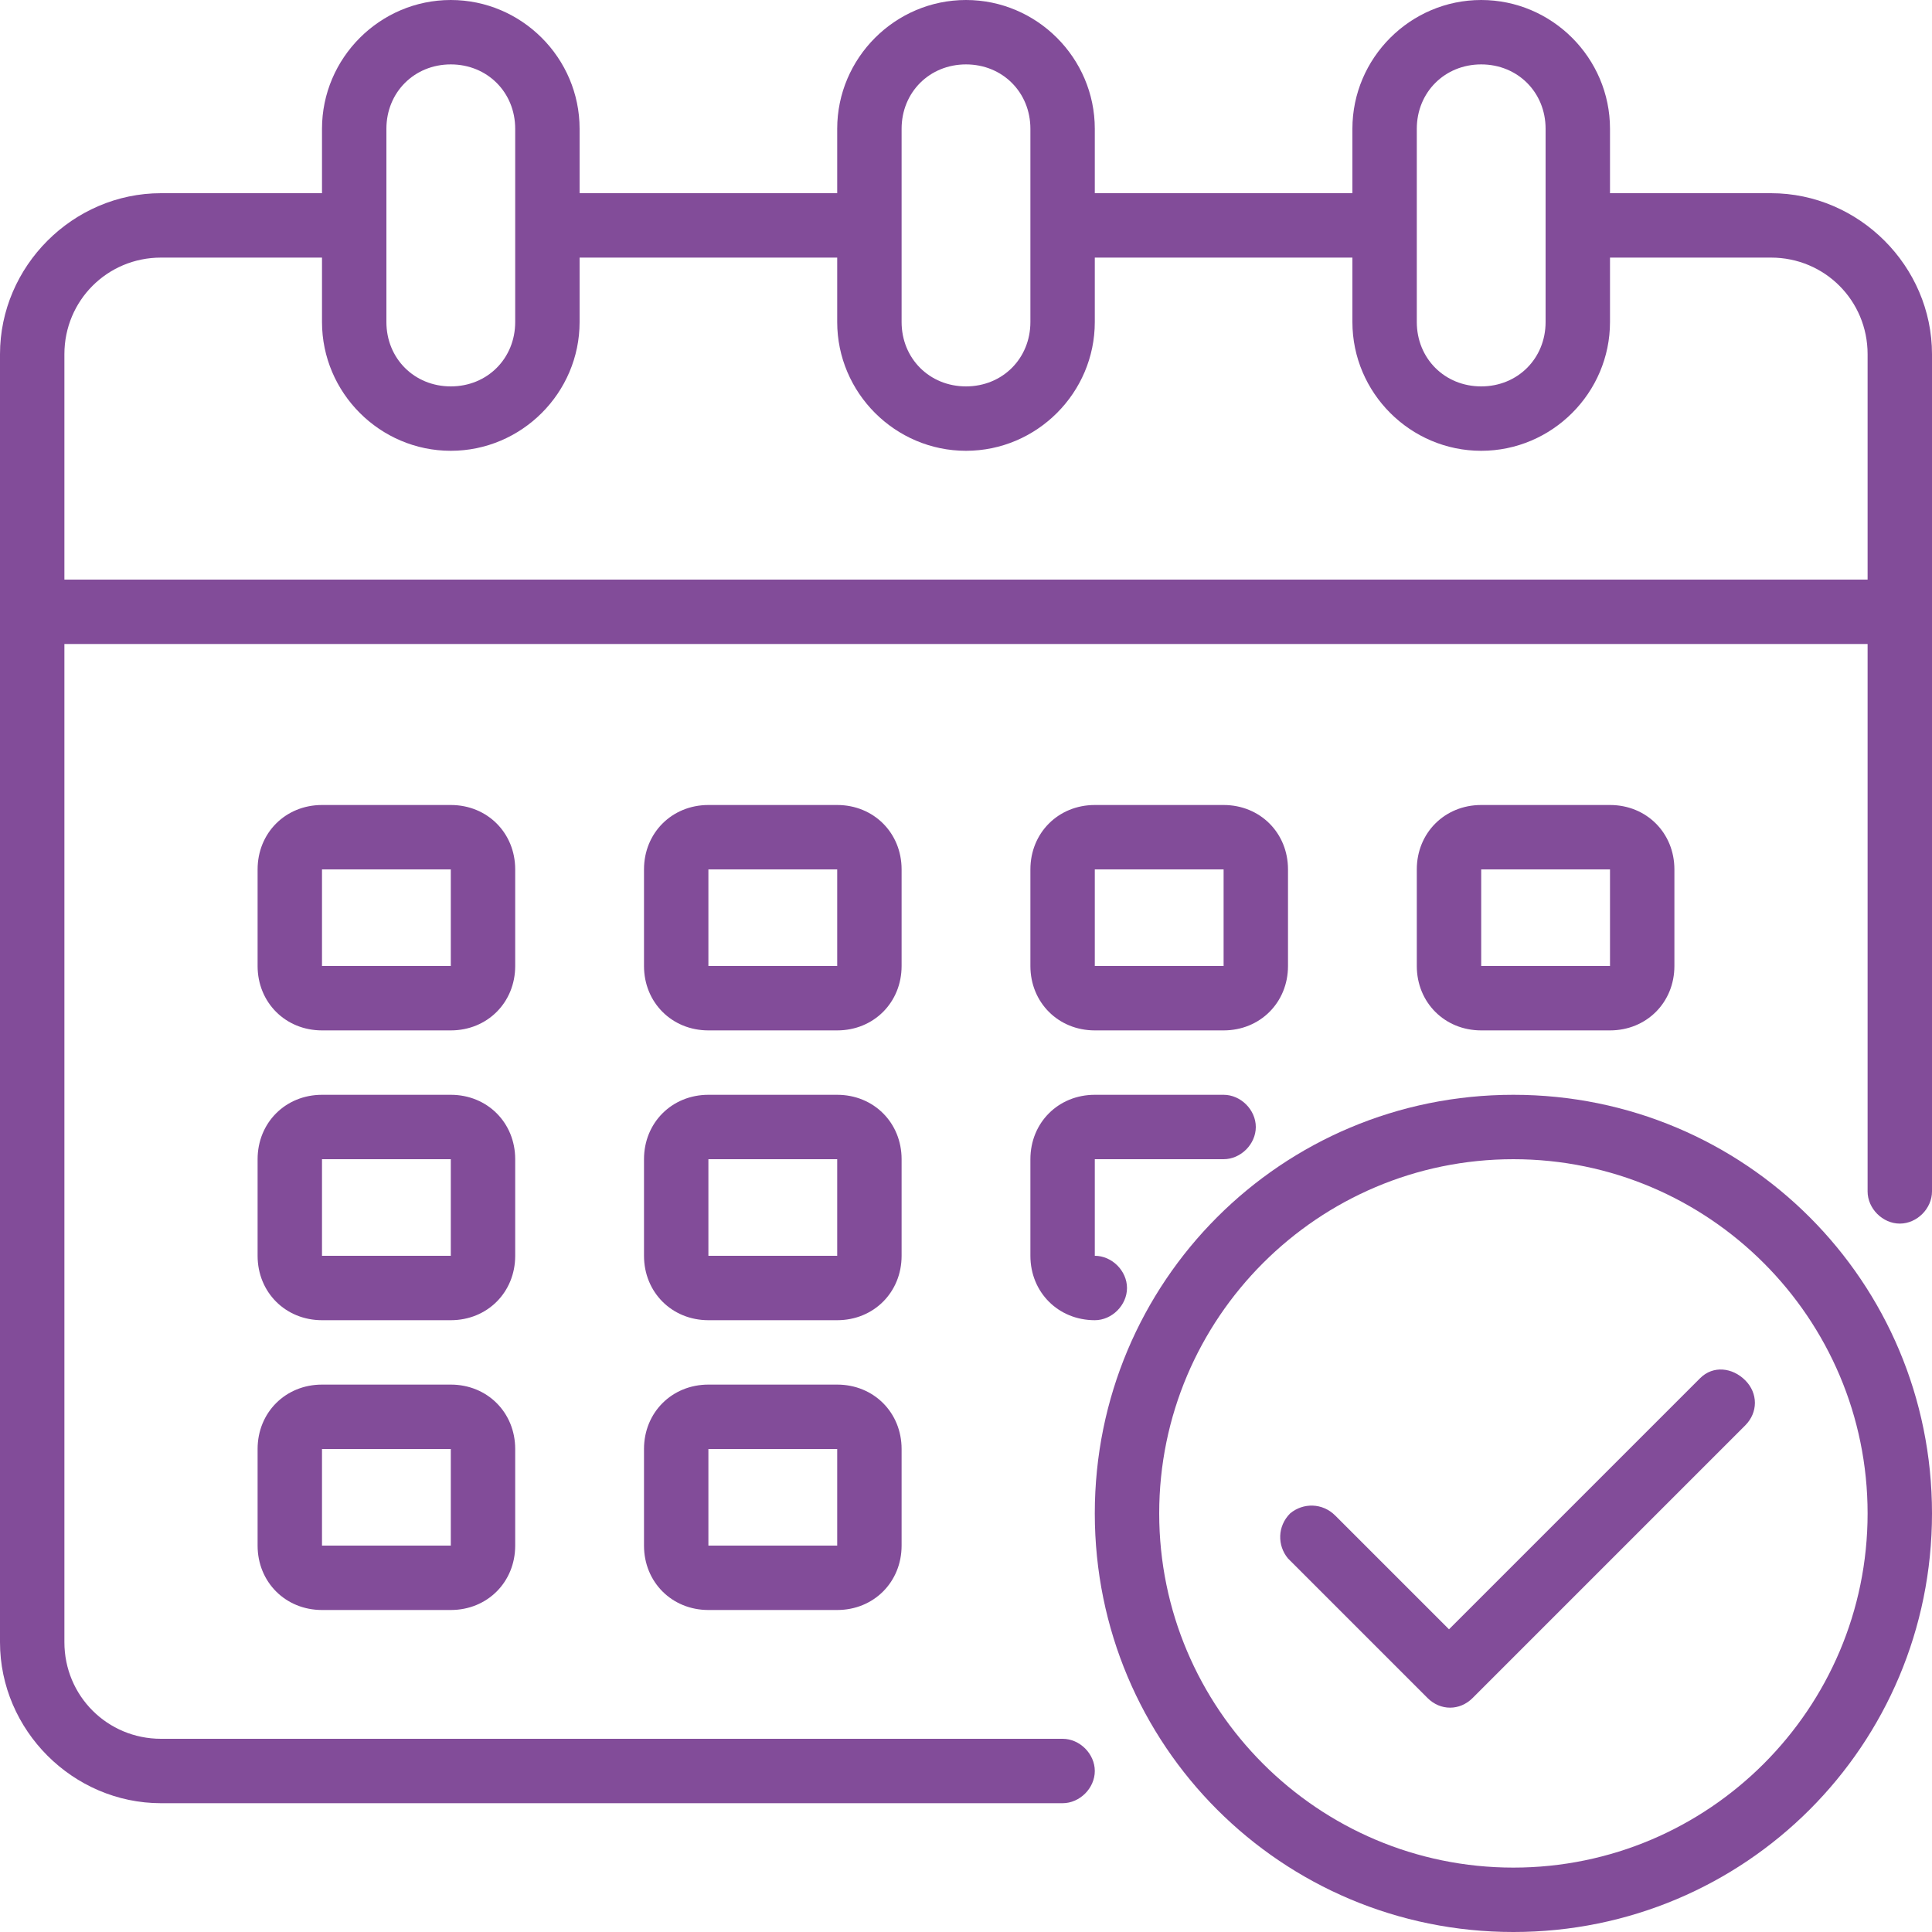
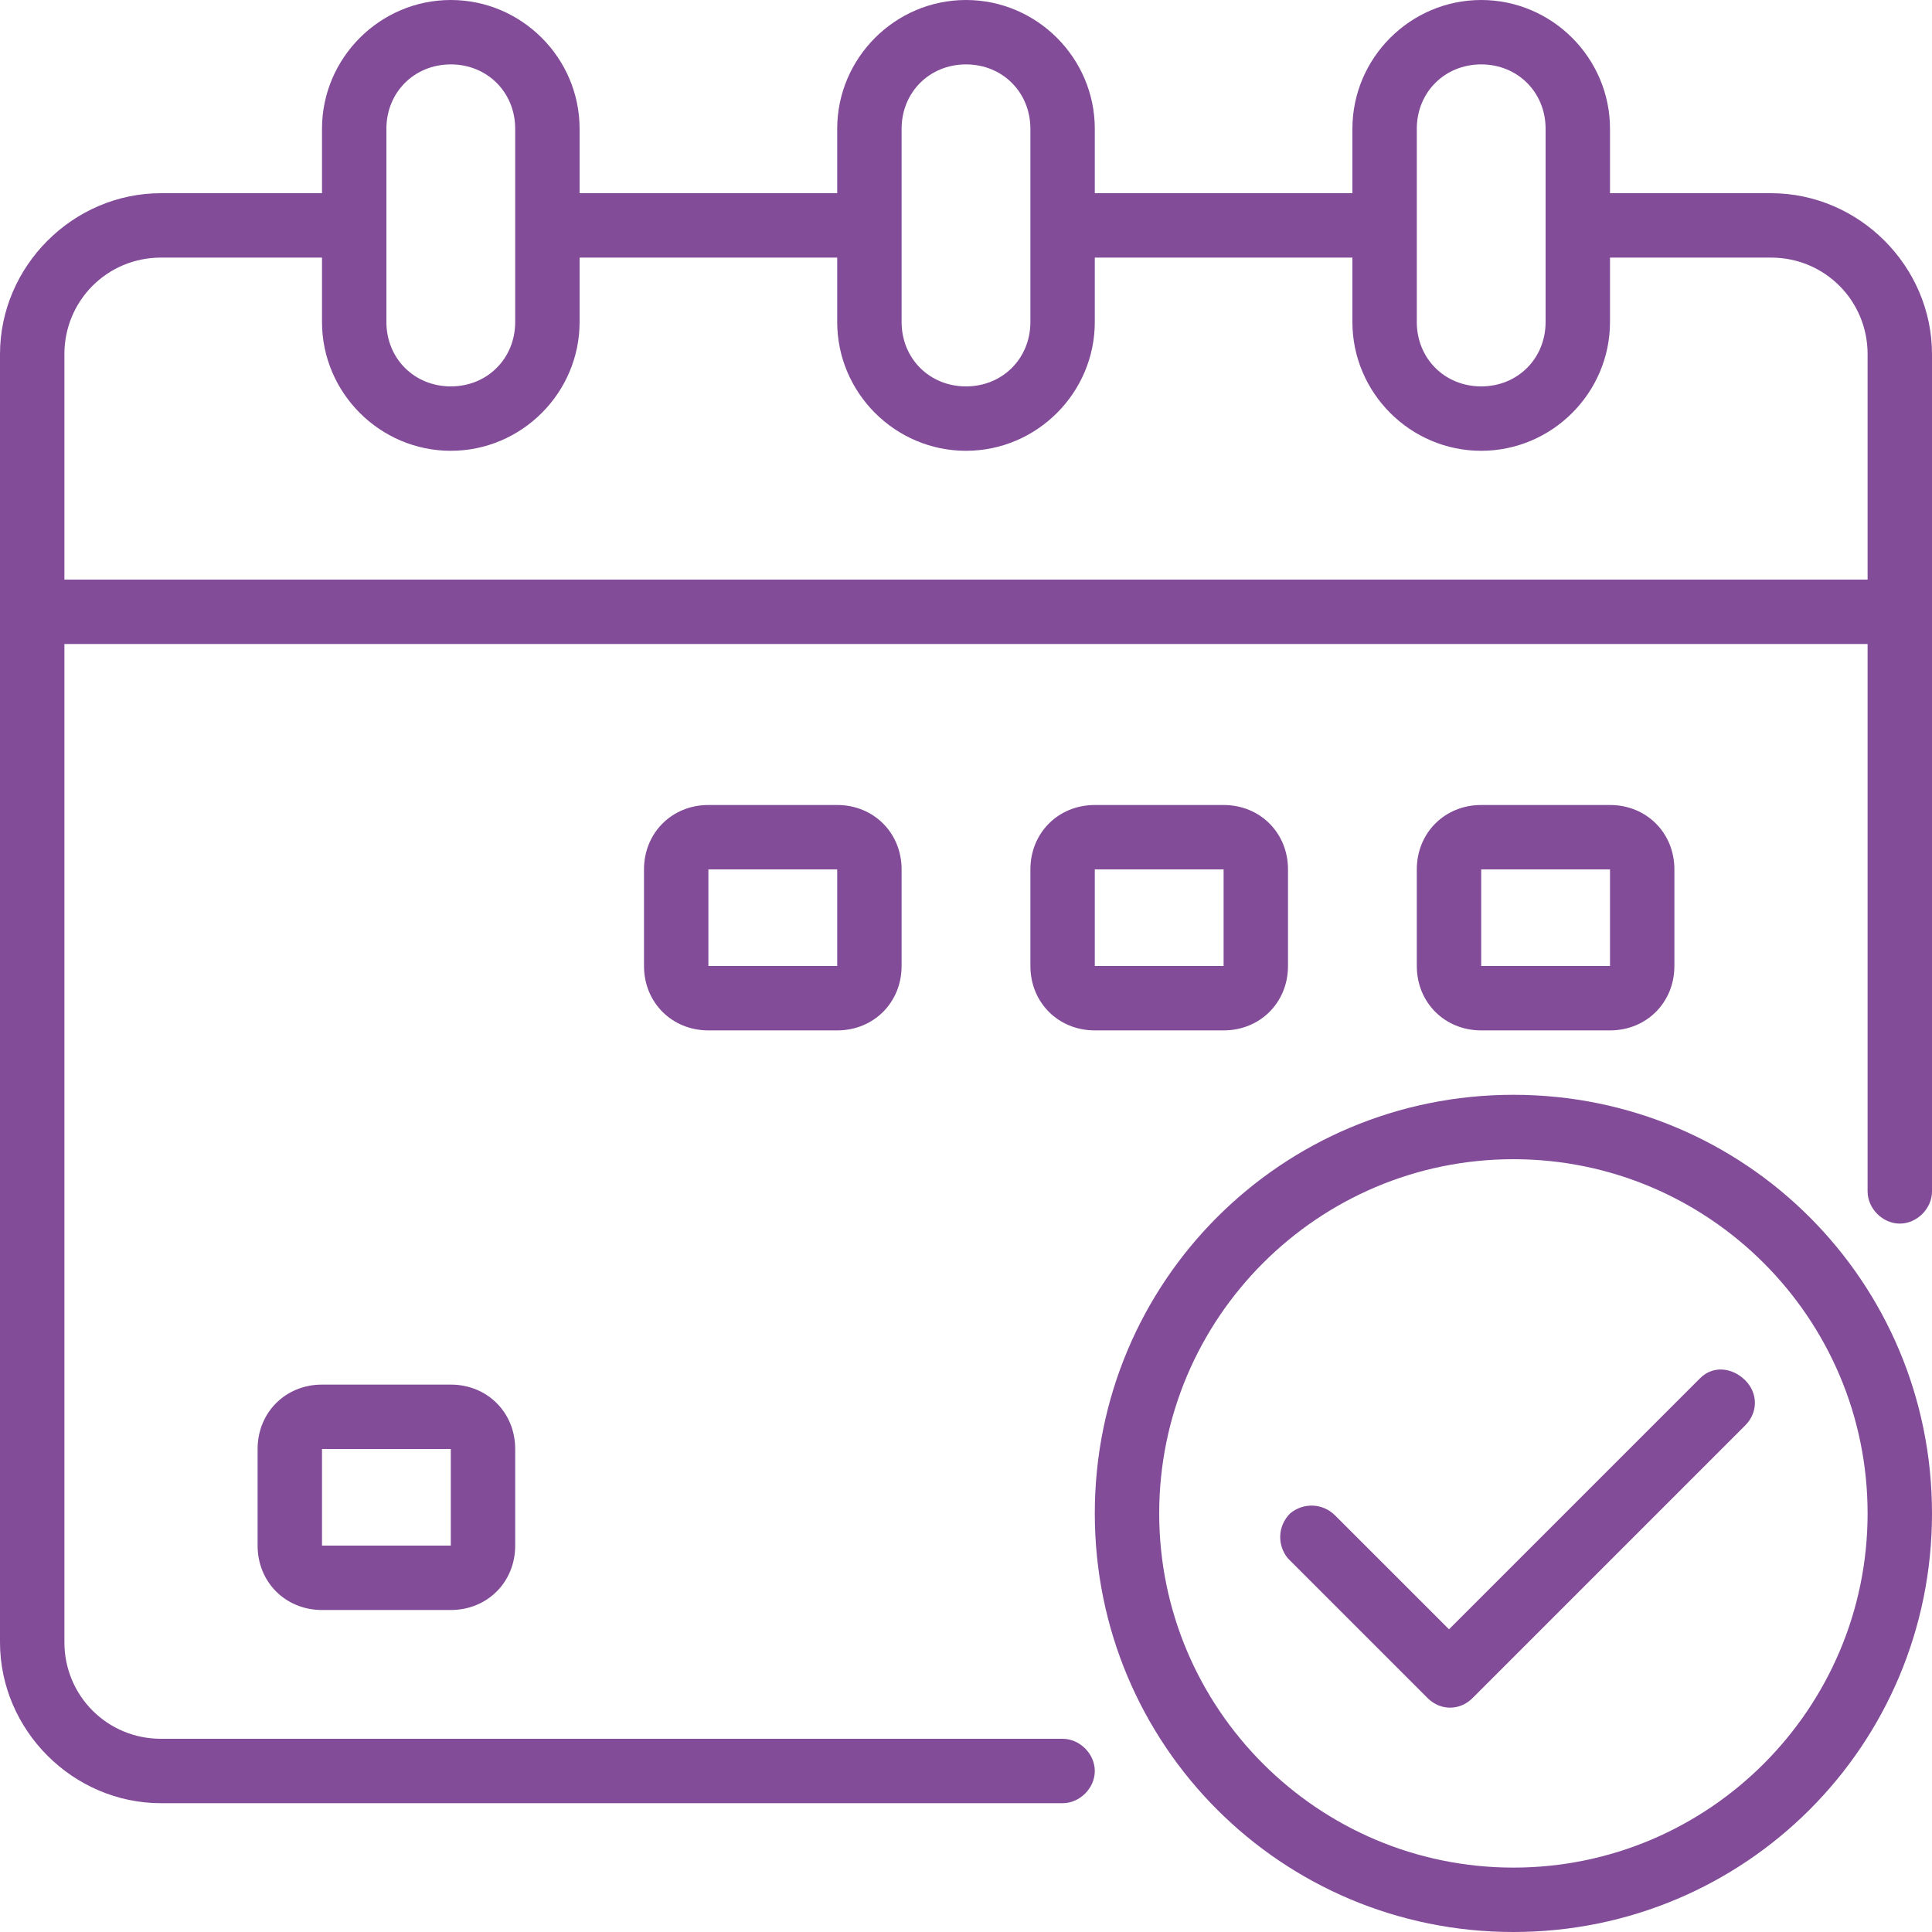
<svg xmlns="http://www.w3.org/2000/svg" version="1.1" id="Layer_1" x="0px" y="0px" width="90px" height="90px" viewBox="0 0 90 90" style="enable-background:new 0 0 90 90;" xml:space="preserve">
  <style type="text/css">
	.st0{fill:#824C99;}
</style>
  <g id="Calendar_00000127033871821688103610000007879802645098313622_" transform="translate(643 20)">
    <path id="パス_96469_00000098207451631028382680000002632819585610641843_" class="st0" d="M-560.5-11h-7.5v-3c0-3.3-2.7-6-6-6   s-6,2.7-6,6v3h-12v-3c0-3.3-2.7-6-6-6s-6,2.7-6,6v3h-12v-3c0-3.3-2.7-6-6-6s-6,2.7-6,6v3h-7.5c-4.1,0-7.5,3.4-7.5,7.5v60   c0,4.1,3.4,7.5,7.5,7.5l0,0h42c0.8,0,1.5-0.7,1.5-1.5s-0.7-1.5-1.5-1.5h-42c-2.5,0-4.5-2-4.5-4.5V10h84v25.5c0,0.8,0.7,1.5,1.5,1.5   s1.5-0.7,1.5-1.5v-39C-553-7.6-556.4-11-560.5-11z M-577-14c0-1.7,1.3-3,3-3s3,1.3,3,3v9c0,1.7-1.3,3-3,3s-3-1.3-3-3V-14z M-601-14   c0-1.7,1.3-3,3-3s3,1.3,3,3v9c0,1.7-1.3,3-3,3s-3-1.3-3-3V-14z M-625-14c0-1.7,1.3-3,3-3s3,1.3,3,3v9c0,1.7-1.3,3-3,3s-3-1.3-3-3   V-14z M-556,7h-84V-3.5c0-2.5,2-4.5,4.5-4.5h7.5v3c0,3.3,2.7,6,6,6s6-2.7,6-6v-3h12v3c0,3.3,2.7,6,6,6s6-2.7,6-6v-3h12v3   c0,3.3,2.7,6,6,6s6-2.7,6-6v-3h7.5c2.5,0,4.5,2,4.5,4.5V7z" />
    <path id="パス_96470_00000150813697732825455190000017367704794424215170_" class="st0" d="M-601,20.5c0-1.7-1.3-3-3-3h-6   c-1.7,0-3,1.3-3,3V25c0,1.7,1.3,3,3,3h6c1.7,0,3-1.3,3-3V20.5z M-610,25v-4.5h6V25H-610z" />
-     <path id="パス_96471_00000112607711047027199160000000971250948829796266_" class="st0" d="M-619,20.5c0-1.7-1.3-3-3-3h-6   c-1.7,0-3,1.3-3,3V25c0,1.7,1.3,3,3,3h6c1.7,0,3-1.3,3-3V20.5z M-628,25v-4.5h6V25H-628z" />
    <path id="パス_96472_00000116957166253490403090000003683752962996671880_" class="st0" d="M-568,28c1.7,0,3-1.3,3-3v-4.5   c0-1.7-1.3-3-3-3h-6c-1.7,0-3,1.3-3,3V25c0,1.7,1.3,3,3,3H-568z M-574,20.5h6V25h-6V20.5z" />
-     <path id="パス_96473_00000166644595422169721380000015036671956318264963_" class="st0" d="M-601,34c0-1.7-1.3-3-3-3h-6   c-1.7,0-3,1.3-3,3v4.5c0,1.7,1.3,3,3,3h6c1.7,0,3-1.3,3-3V34z M-610,38.5V34h6v4.5H-610z" />
-     <path id="パス_96474_00000134226821438590479410000003759011354514868885_" class="st0" d="M-619,34c0-1.7-1.3-3-3-3h-6   c-1.7,0-3,1.3-3,3v4.5c0,1.7,1.3,3,3,3h6c1.7,0,3-1.3,3-3V34z M-628,38.5V34h6v4.5H-628z" />
-     <path id="パス_96475_00000096042021681397161990000010309917531184943535_" class="st0" d="M-604,44.5h-6c-1.7,0-3,1.3-3,3V52   c0,1.7,1.3,3,3,3h6c1.7,0,3-1.3,3-3v-4.5C-601,45.8-602.3,44.5-604,44.5z M-610,52v-4.5h6V52H-610z" />
    <path id="パス_96476_00000077309905799275543560000003949797539178521786_" class="st0" d="M-592,28h6c1.7,0,3-1.3,3-3v-4.5   c0-1.7-1.3-3-3-3h-6c-1.7,0-3,1.3-3,3V25C-595,26.7-593.7,28-592,28z M-592,20.5h6V25h-6V20.5z" />
-     <path id="パス_96477_00000114772860815496500200000016879460986185172115_" class="st0" d="M-595,38.5c0,1.7,1.3,3,3,3   c0.8,0,1.5-0.7,1.5-1.5s-0.7-1.5-1.5-1.5V34h6c0.8,0,1.5-0.7,1.5-1.5s-0.7-1.5-1.5-1.5h-6c-1.7,0-3,1.3-3,3V38.5z" />
    <path id="パス_96478_00000009590039357138805710000001337586877434558652_" class="st0" d="M-622,44.5h-6c-1.7,0-3,1.3-3,3V52   c0,1.7,1.3,3,3,3h6c1.7,0,3-1.3,3-3v-4.5C-619,45.8-620.3,44.5-622,44.5z M-628,52v-4.5h6V52H-628z" />
    <path id="パス_96479_00000150062051458199990150000004849886464424594590_" class="st0" d="M-572.5,31   c-10.8,0-19.5,8.7-19.5,19.5s8.7,19.5,19.5,19.5c10.8,0,19.5-8.7,19.5-19.5S-561.7,31-572.5,31z M-572.5,67   c-9.1,0-16.5-7.4-16.5-16.5s7.4-16.5,16.5-16.5c9.1,0,16.5,7.4,16.5,16.5S-563.4,67-572.5,67z" />
    <path id="パス_96480_00000116925025494655493550000000680141160137810585_" class="st0" d="M-563.8,44.2l-11.7,11.7l-5.3-5.3   c-0.6-0.6-1.5-0.6-2.1-0.1c-0.6,0.6-0.6,1.5-0.1,2.1c0,0,0.1,0.1,0.1,0.1l6.4,6.4c0.6,0.6,1.5,0.6,2.1,0l12.7-12.7   c0.6-0.6,0.6-1.5,0-2.1S-563.2,43.6-563.8,44.2C-563.8,44.2-563.8,44.2-563.8,44.2z" />
  </g>
</svg>